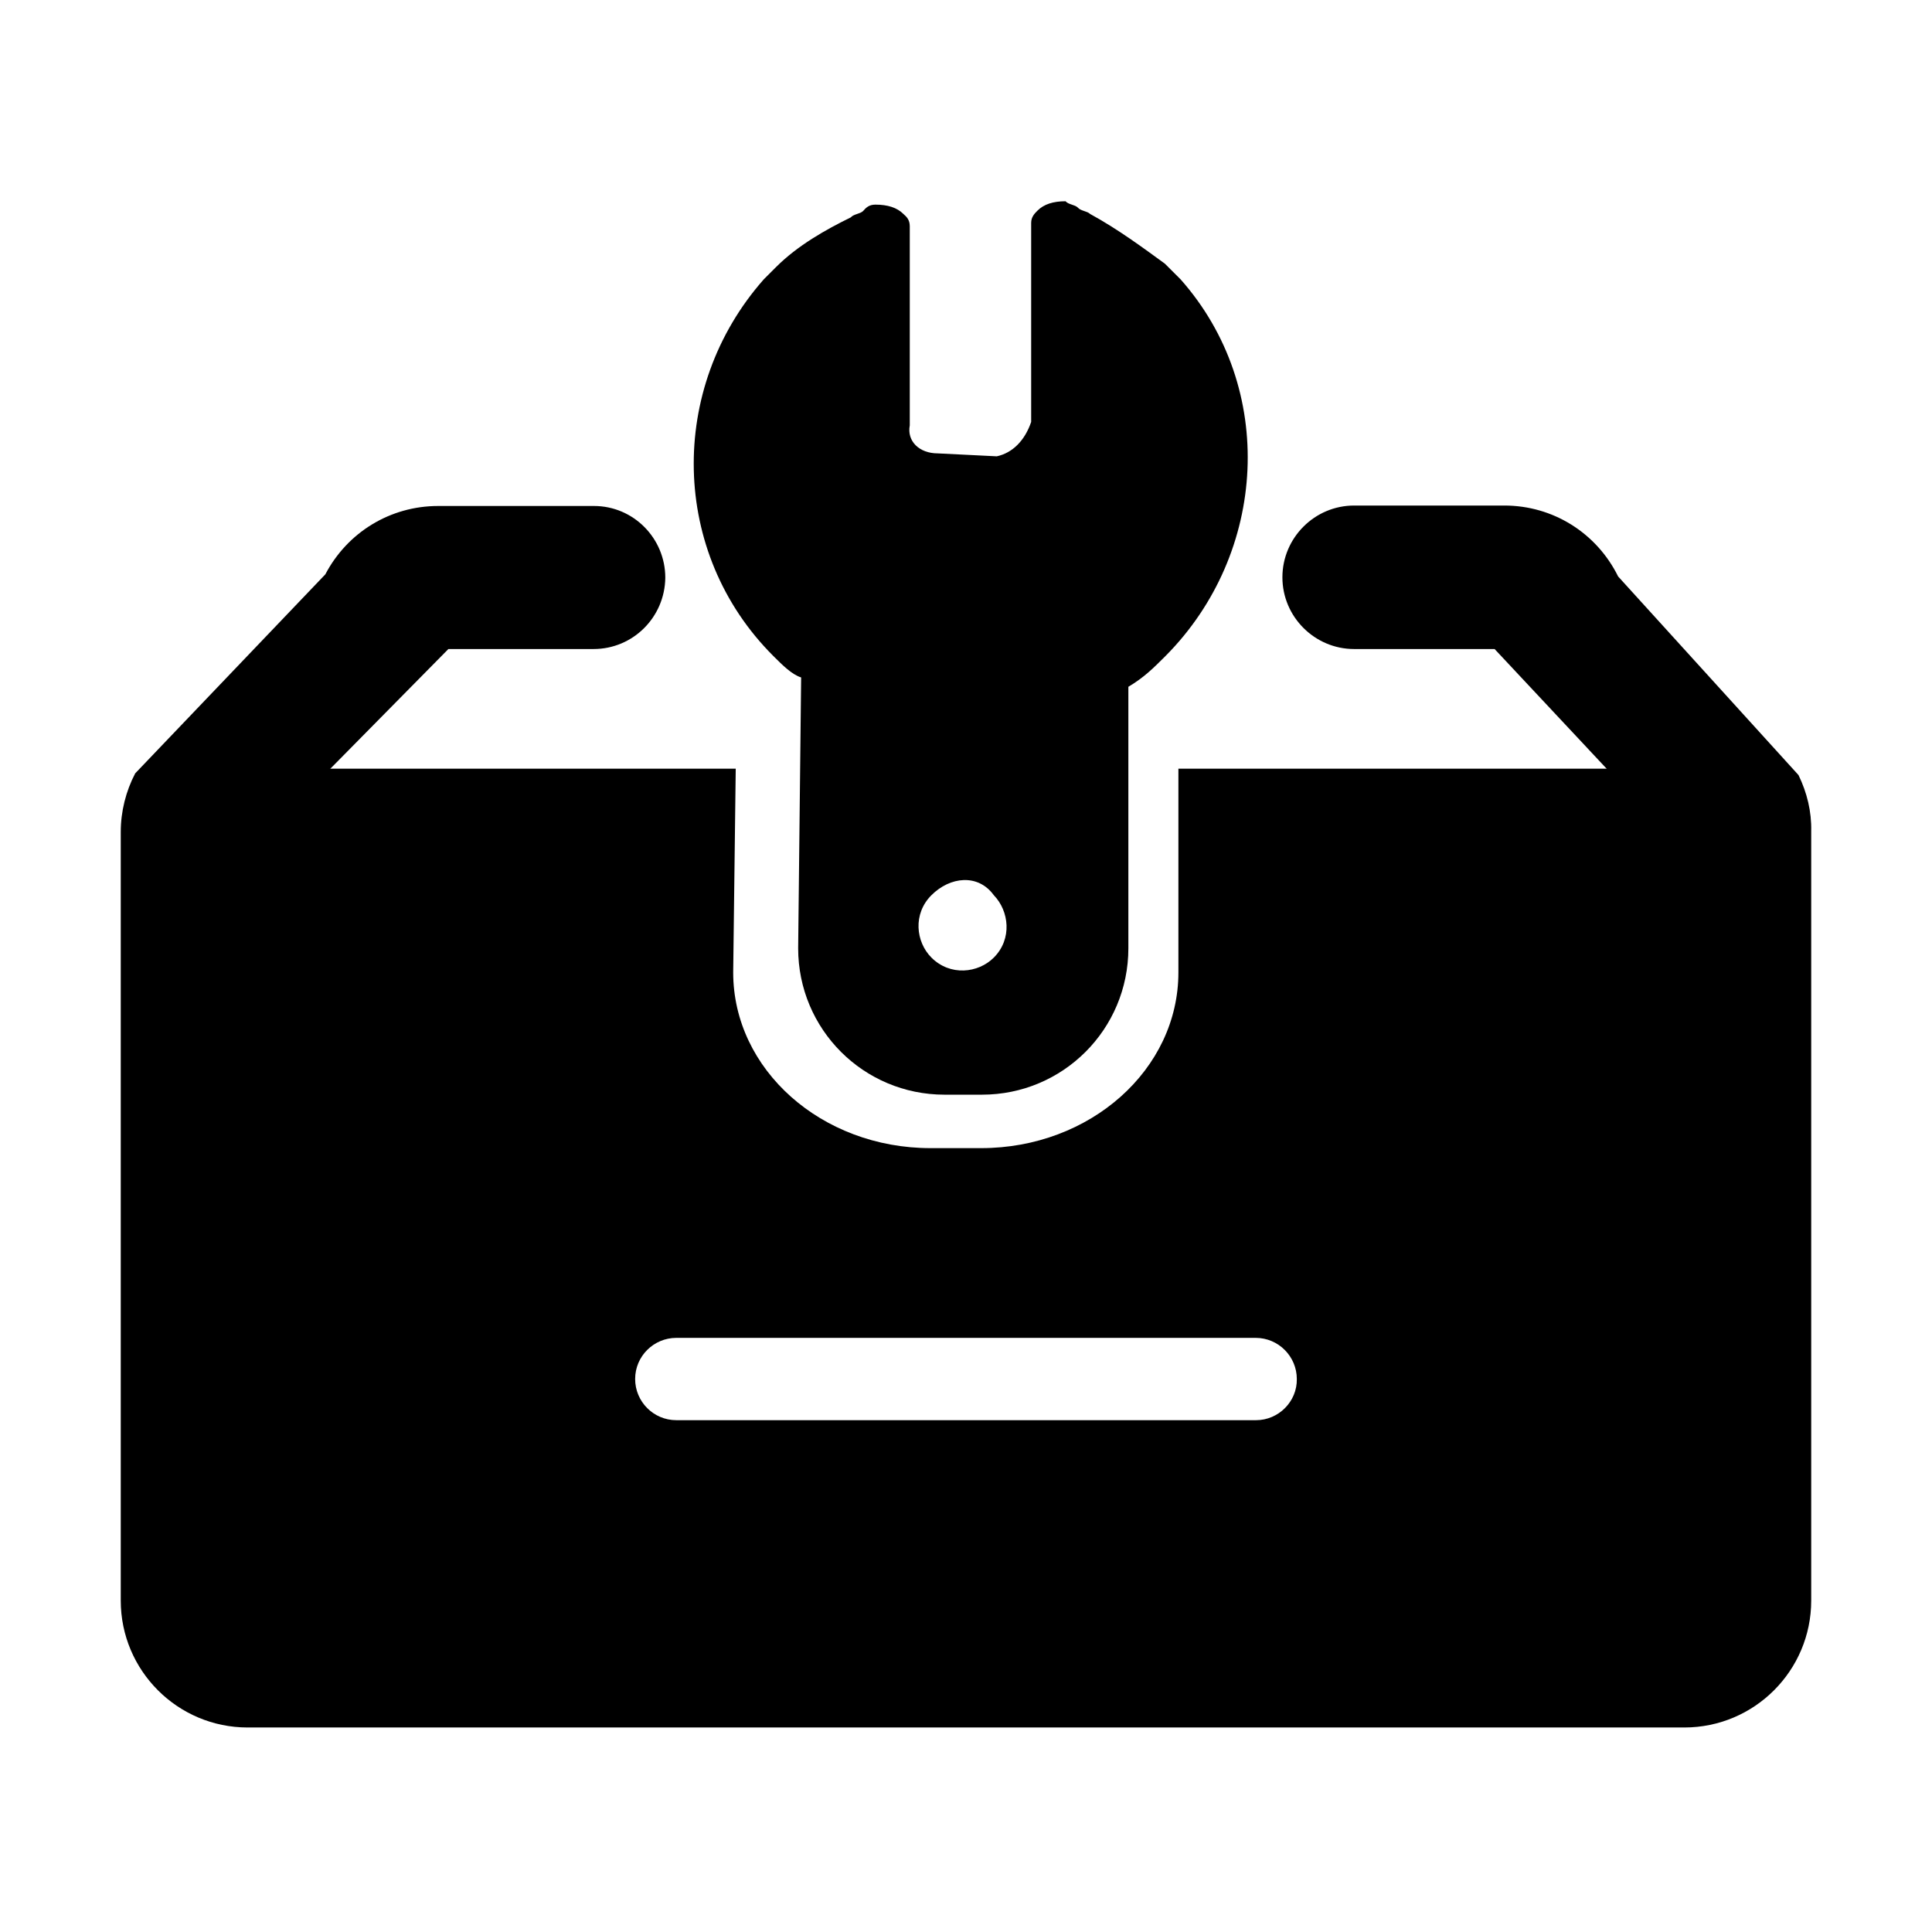
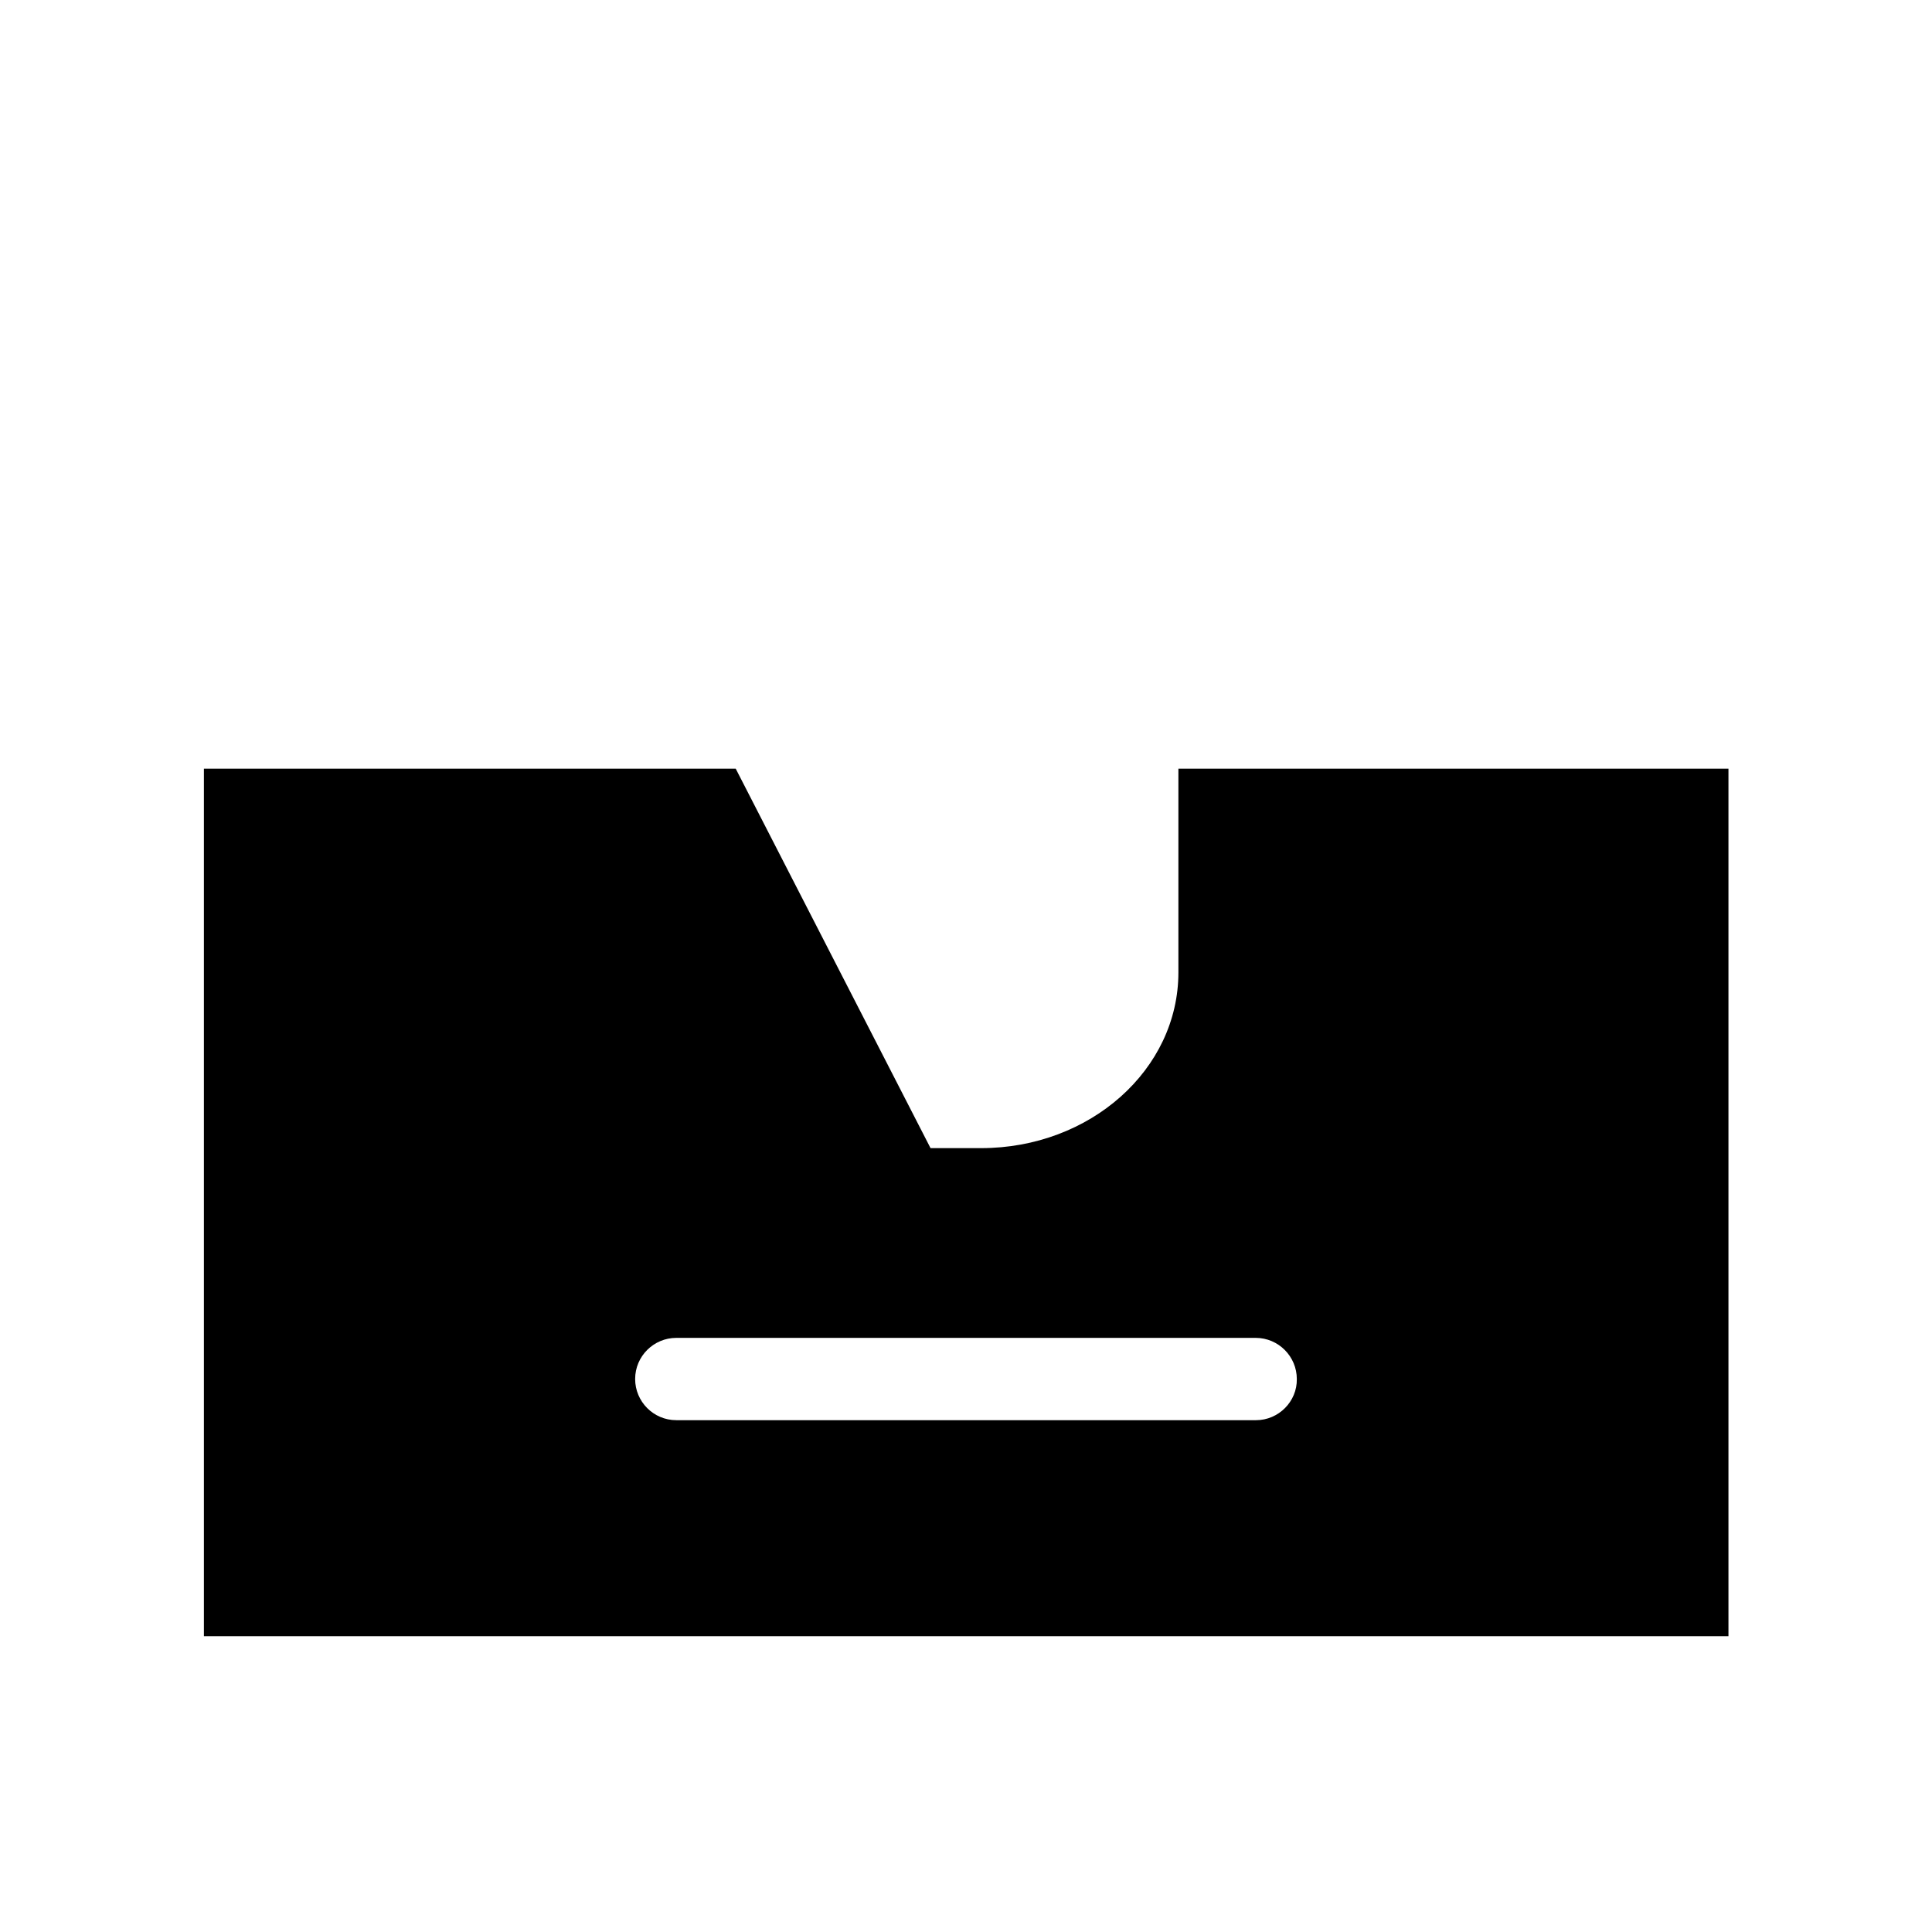
<svg xmlns="http://www.w3.org/2000/svg" width="48" height="48" viewBox="0 0 48 48" fill="none">
-   <path d="M44.683 19.256L40.202 14.322C39.664 13.235 38.578 12.56 37.376 12.56H33.643C32.662 12.56 31.861 13.362 31.861 14.343C31.861 15.323 32.662 16.125 33.643 16.125H37.133L41.467 20.754V39.365H6.564V20.764L11.14 16.125H14.747C15.727 16.125 16.518 15.334 16.529 14.353C16.529 13.373 15.738 12.571 14.757 12.571H10.887C9.696 12.571 8.631 13.225 8.083 14.269L3.359 19.214C3.127 19.657 3 20.163 3 20.669V39.766C3 41.506 4.413 42.919 6.153 42.919H41.846C43.586 42.919 44.999 41.506 44.999 39.766V20.648C45.01 20.163 44.894 19.689 44.683 19.256Z" fill="#18ABB6" style="fill:#18ABB6;fill:color(display-p3 0.094 0.671 0.714);fill-opacity:1;" />
-   <path d="M29.331 6.94L28.94 6.55C28.403 6.16 27.78 5.696 27.084 5.316C27.011 5.243 26.852 5.243 26.779 5.158C26.705 5.084 26.547 5.084 26.473 5C26.167 5 25.935 5.074 25.777 5.232C25.703 5.306 25.619 5.39 25.619 5.538V10.483C25.461 10.947 25.155 11.253 24.765 11.337L23.299 11.264C22.835 11.264 22.529 10.958 22.603 10.568V5.622C22.603 5.464 22.529 5.39 22.445 5.316C22.287 5.158 22.055 5.084 21.749 5.084C21.591 5.084 21.517 5.158 21.443 5.243C21.369 5.316 21.211 5.316 21.137 5.401C20.515 5.706 19.819 6.097 19.282 6.634L18.976 6.94C16.582 9.65 16.656 13.742 19.208 16.293C19.44 16.525 19.672 16.757 19.904 16.831L19.83 23.559C19.83 25.573 21.454 27.197 23.468 27.197H24.396C26.41 27.197 28.034 25.573 28.034 23.559V17.063C28.424 16.831 28.656 16.599 28.962 16.293C31.492 13.742 31.724 9.64 29.331 6.94ZM24.691 23.791C24.301 24.181 23.605 24.255 23.141 23.791C22.751 23.4 22.677 22.704 23.141 22.241C23.605 21.776 24.301 21.703 24.691 22.241C25.07 22.631 25.155 23.327 24.691 23.791Z" fill="#18ABB6" style="fill:#18ABB6;fill:color(display-p3 0.094 0.671 0.714);fill-opacity:1;" />
-   <path d="M29.277 19.098V24.16C29.277 26.574 27.084 28.525 24.374 28.525H23.119C20.409 28.525 18.216 26.574 18.216 24.16L18.279 19.098H5.066V40.651H42.943V19.098H29.277ZM31.207 35.284H16.803C16.233 35.284 15.78 34.82 15.78 34.261C15.78 33.692 16.244 33.239 16.803 33.239H31.196C31.765 33.239 32.219 33.703 32.219 34.261C32.229 34.82 31.765 35.284 31.207 35.284Z" fill="#18ABB6" style="fill:#18ABB6;fill:color(display-p3 0.094 0.671 0.714);fill-opacity:1;" />
+   <path d="M29.277 19.098V24.16C29.277 26.574 27.084 28.525 24.374 28.525H23.119L18.279 19.098H5.066V40.651H42.943V19.098H29.277ZM31.207 35.284H16.803C16.233 35.284 15.78 34.82 15.78 34.261C15.78 33.692 16.244 33.239 16.803 33.239H31.196C31.765 33.239 32.219 33.703 32.219 34.261C32.229 34.82 31.765 35.284 31.207 35.284Z" fill="#18ABB6" style="fill:#18ABB6;fill:color(display-p3 0.094 0.671 0.714);fill-opacity:1;" />
</svg>